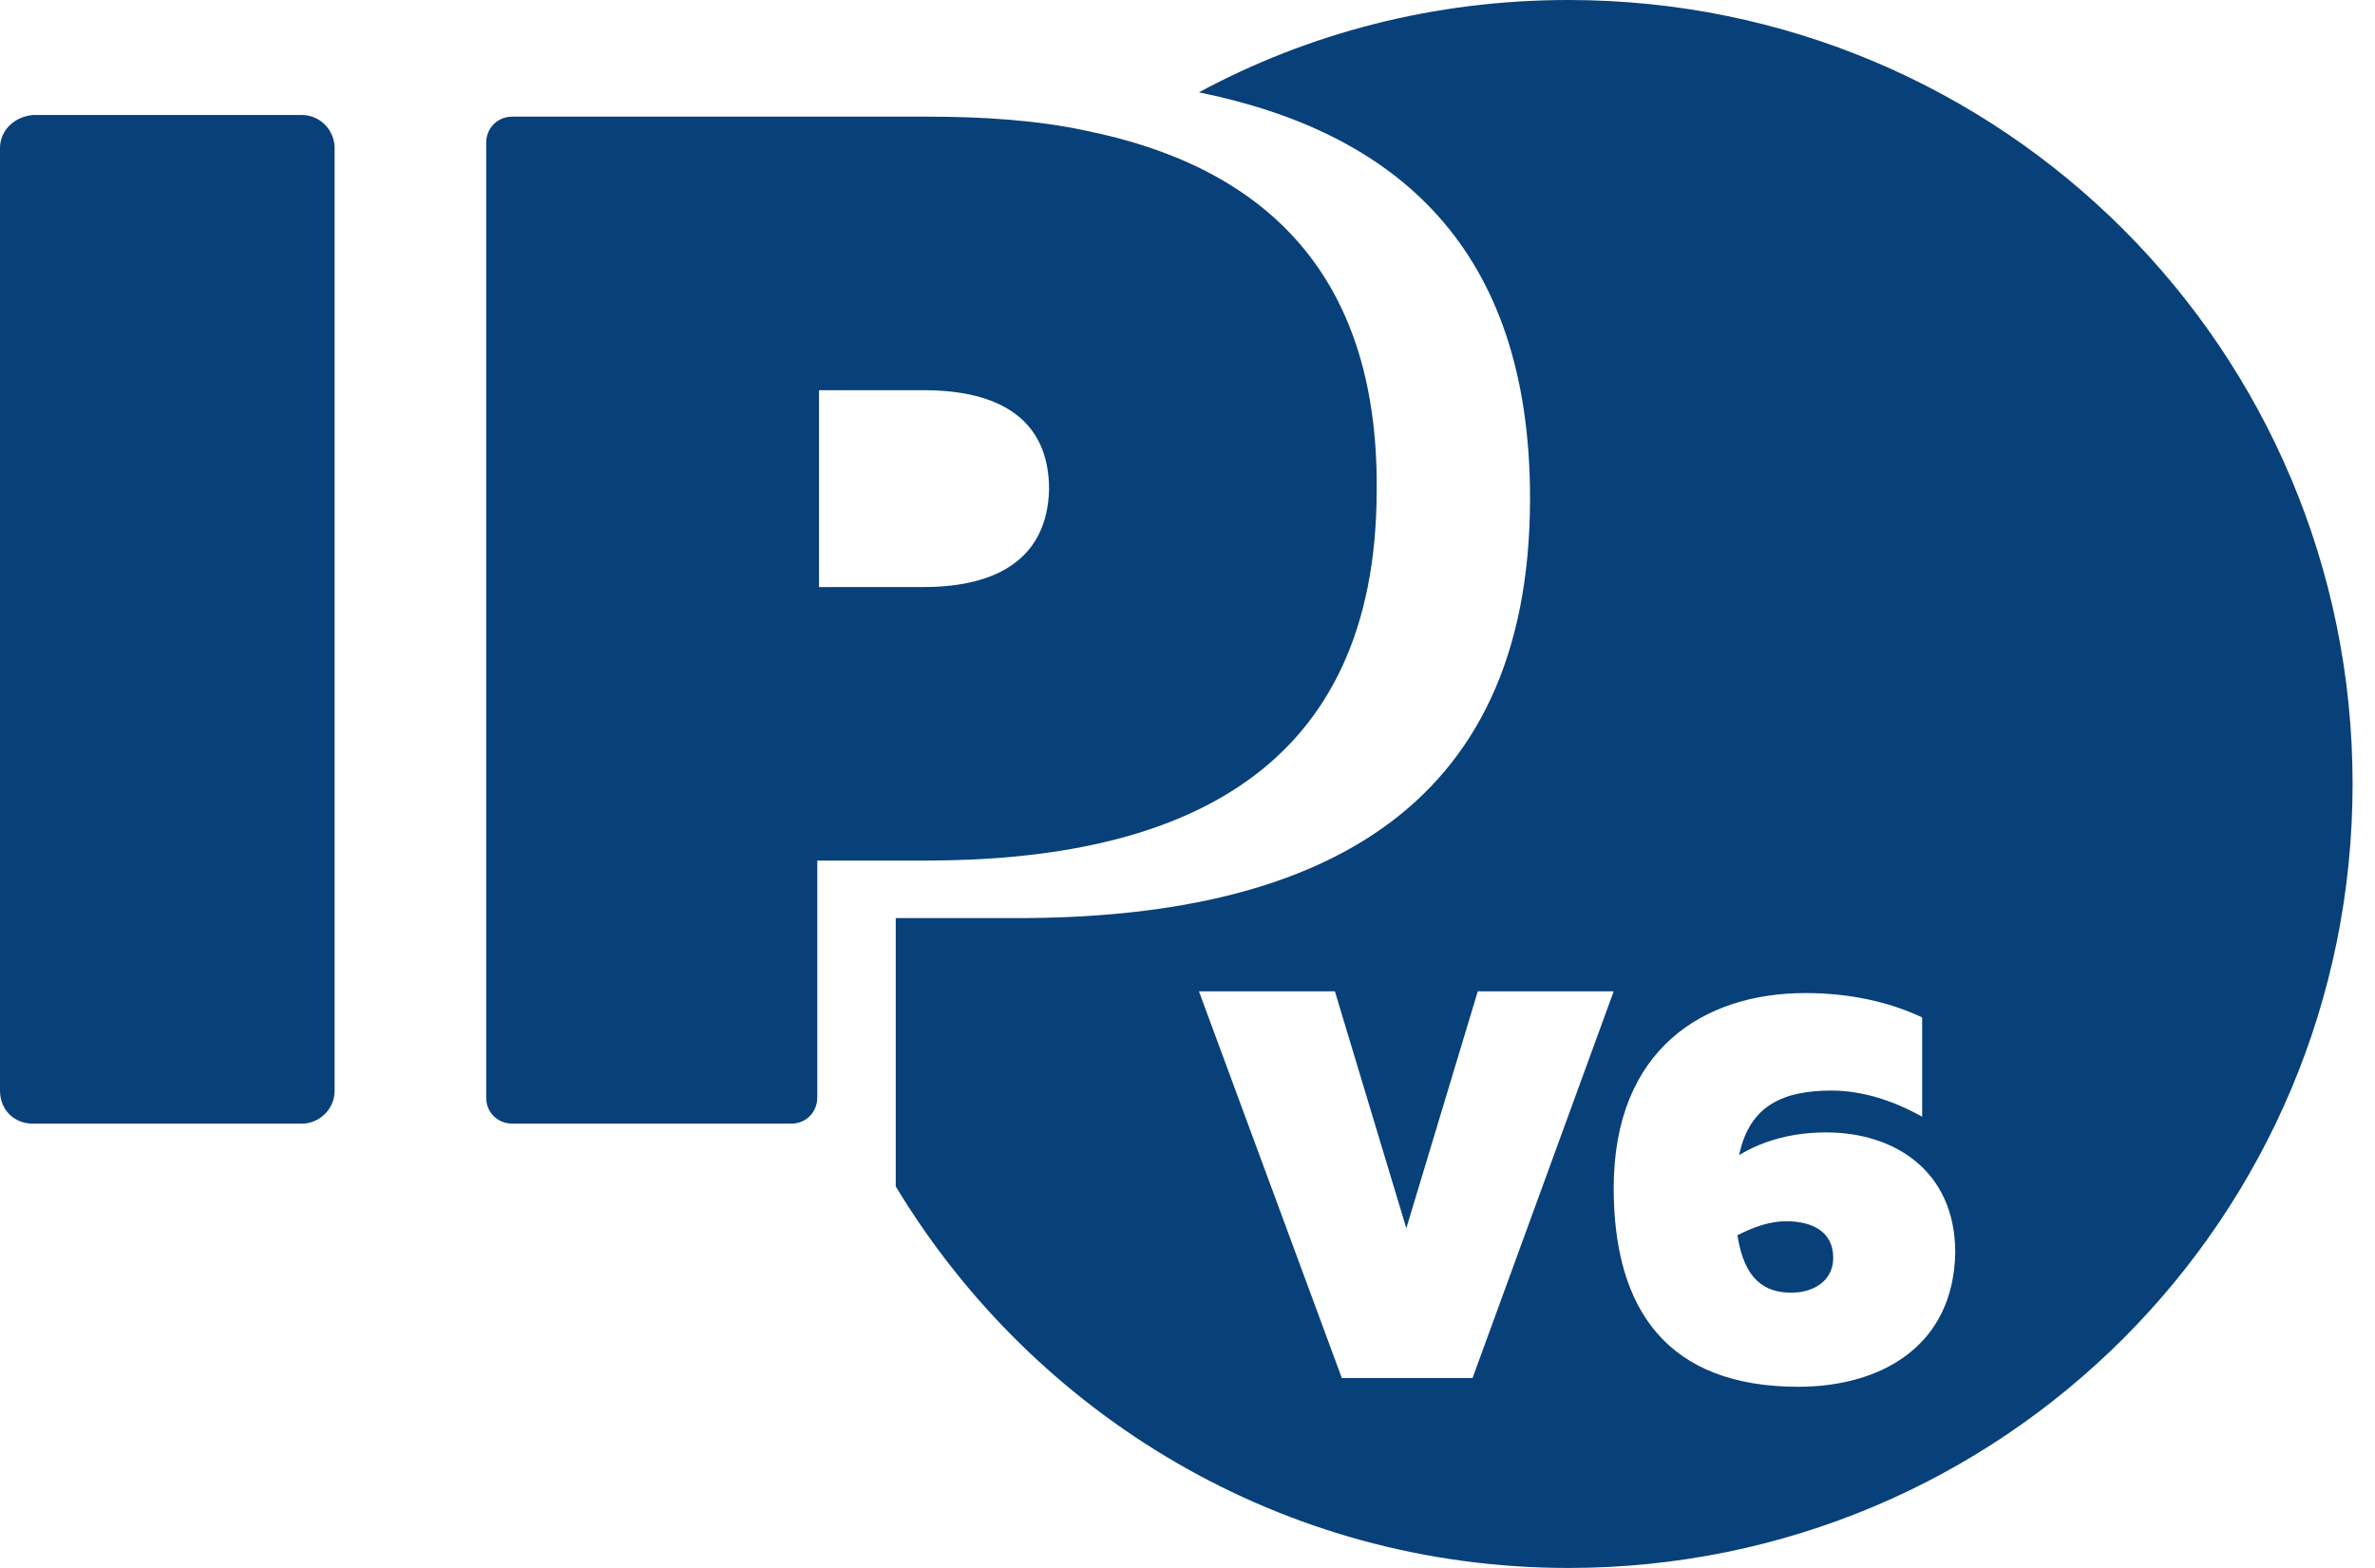
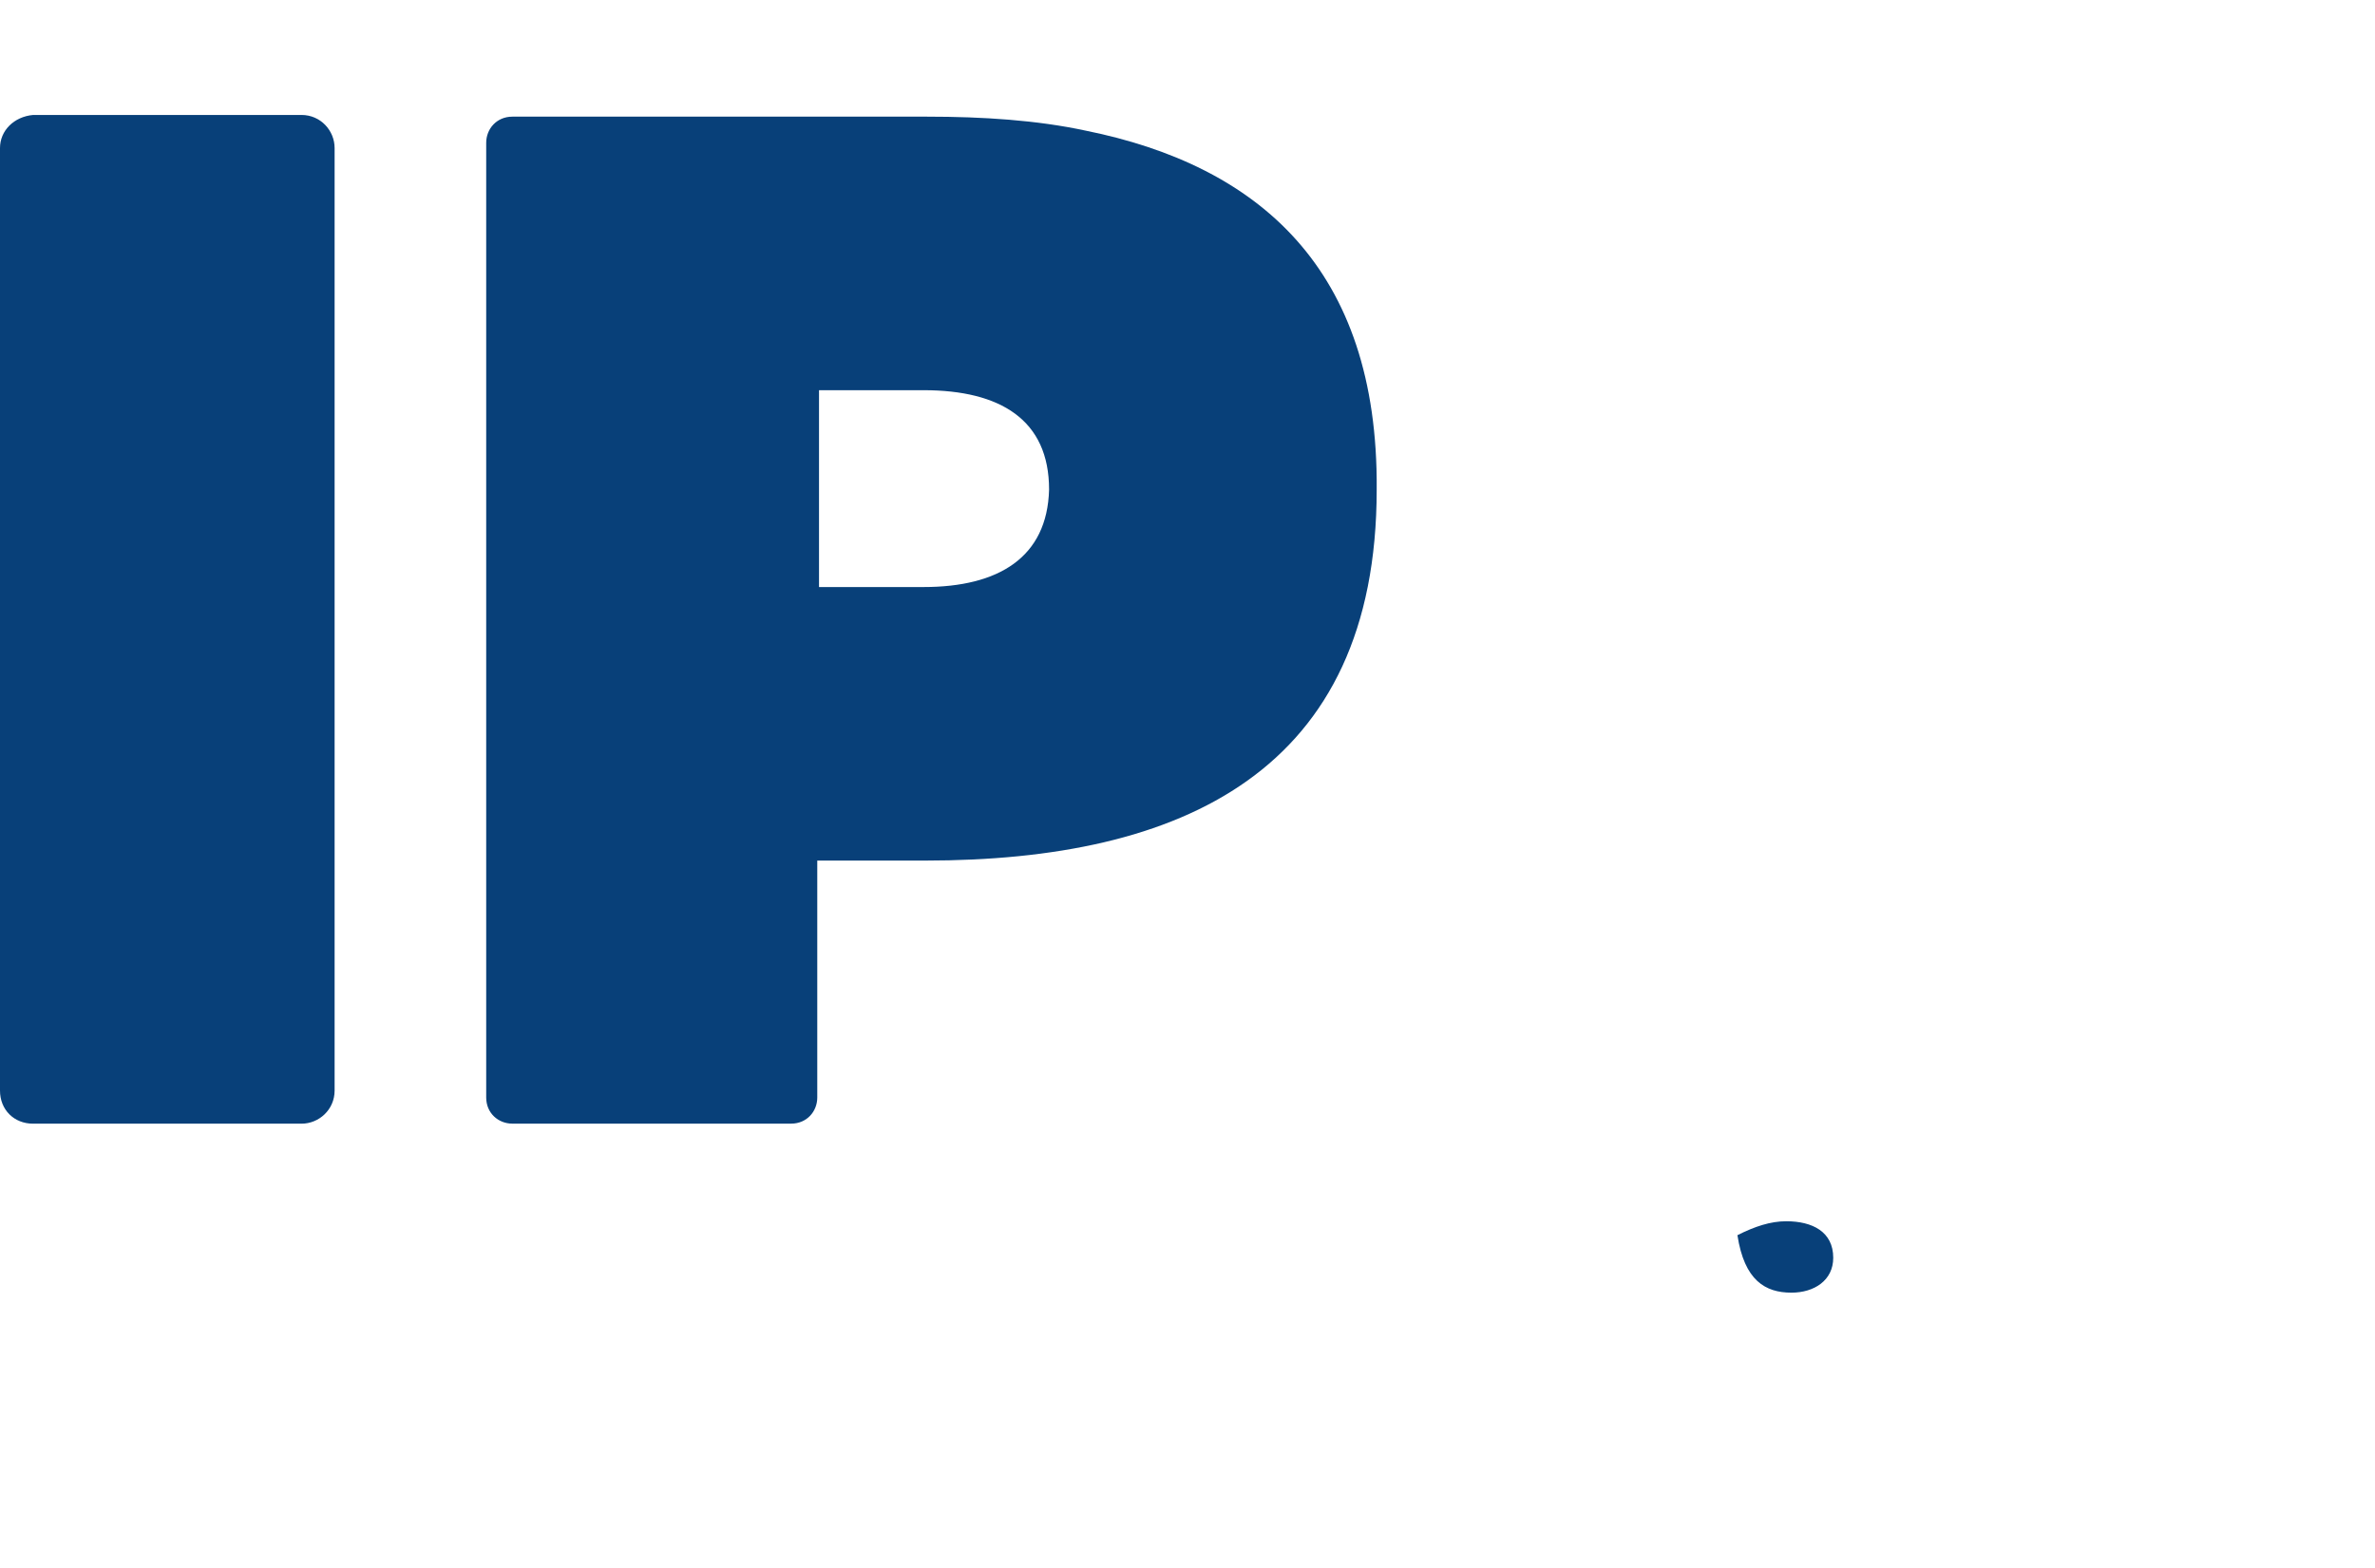
<svg xmlns="http://www.w3.org/2000/svg" width="53" height="35" viewBox="0 0 53 35" fill="none">
  <path d="M0.739 25.083H6.728C7.117 25.083 7.467 24.771 7.467 24.344V3.305C7.467 2.916 7.156 2.566 6.728 2.566H0.739C0.311 2.605 0 2.916 0 3.305V24.344C0 24.771 0.311 25.083 0.739 25.083Z" fill="#084079" />
-   <path d="M35 0C32.005 0 29.205 0.739 26.755 2.061C31.15 2.956 34.144 5.522 34.144 11.122C34.144 18.239 29.205 20.494 22.711 20.494H19.989V26.483C23.061 31.578 28.622 35 35 35C44.683 35 52.5 27.183 52.5 17.5C52.5 7.817 44.683 0 35 0ZM32.861 30.761H29.944L26.755 22.128H29.789L31.383 27.417L32.978 22.128H36.011L32.861 30.761ZM40.133 30.956C37.217 30.956 36.011 29.244 36.011 26.522C36.011 23.411 38.033 22.167 40.289 22.167C41.261 22.167 42.155 22.361 42.894 22.711V24.928C42.272 24.578 41.572 24.344 40.872 24.344C39.822 24.344 39.044 24.656 38.811 25.783C39.394 25.433 40.055 25.278 40.755 25.278C42.272 25.278 43.633 26.133 43.633 27.961C43.594 30.061 41.961 30.956 40.133 30.956Z" fill="#084079" />
  <path d="M39.86 27.261C39.51 27.261 39.16 27.377 38.772 27.572C38.927 28.583 39.394 28.855 39.977 28.855C40.483 28.855 40.91 28.583 40.91 28.077C40.91 27.494 40.444 27.261 39.86 27.261Z" fill="#084079" />
  <path d="M24.227 2.916C23.139 2.682 21.933 2.604 20.689 2.604H11.433C11.083 2.604 10.85 2.877 10.85 3.188V24.499C10.85 24.849 11.122 25.082 11.433 25.082H17.655C18.005 25.082 18.238 24.81 18.238 24.499V19.21H20.65C26.366 19.21 30.722 17.227 30.722 10.927C30.761 5.988 28.077 3.693 24.227 2.916ZM20.611 13.104H18.277V8.71H20.611C22.322 8.71 23.411 9.371 23.411 10.927C23.372 12.443 22.283 13.104 20.611 13.104Z" fill="#084079" />
</svg>